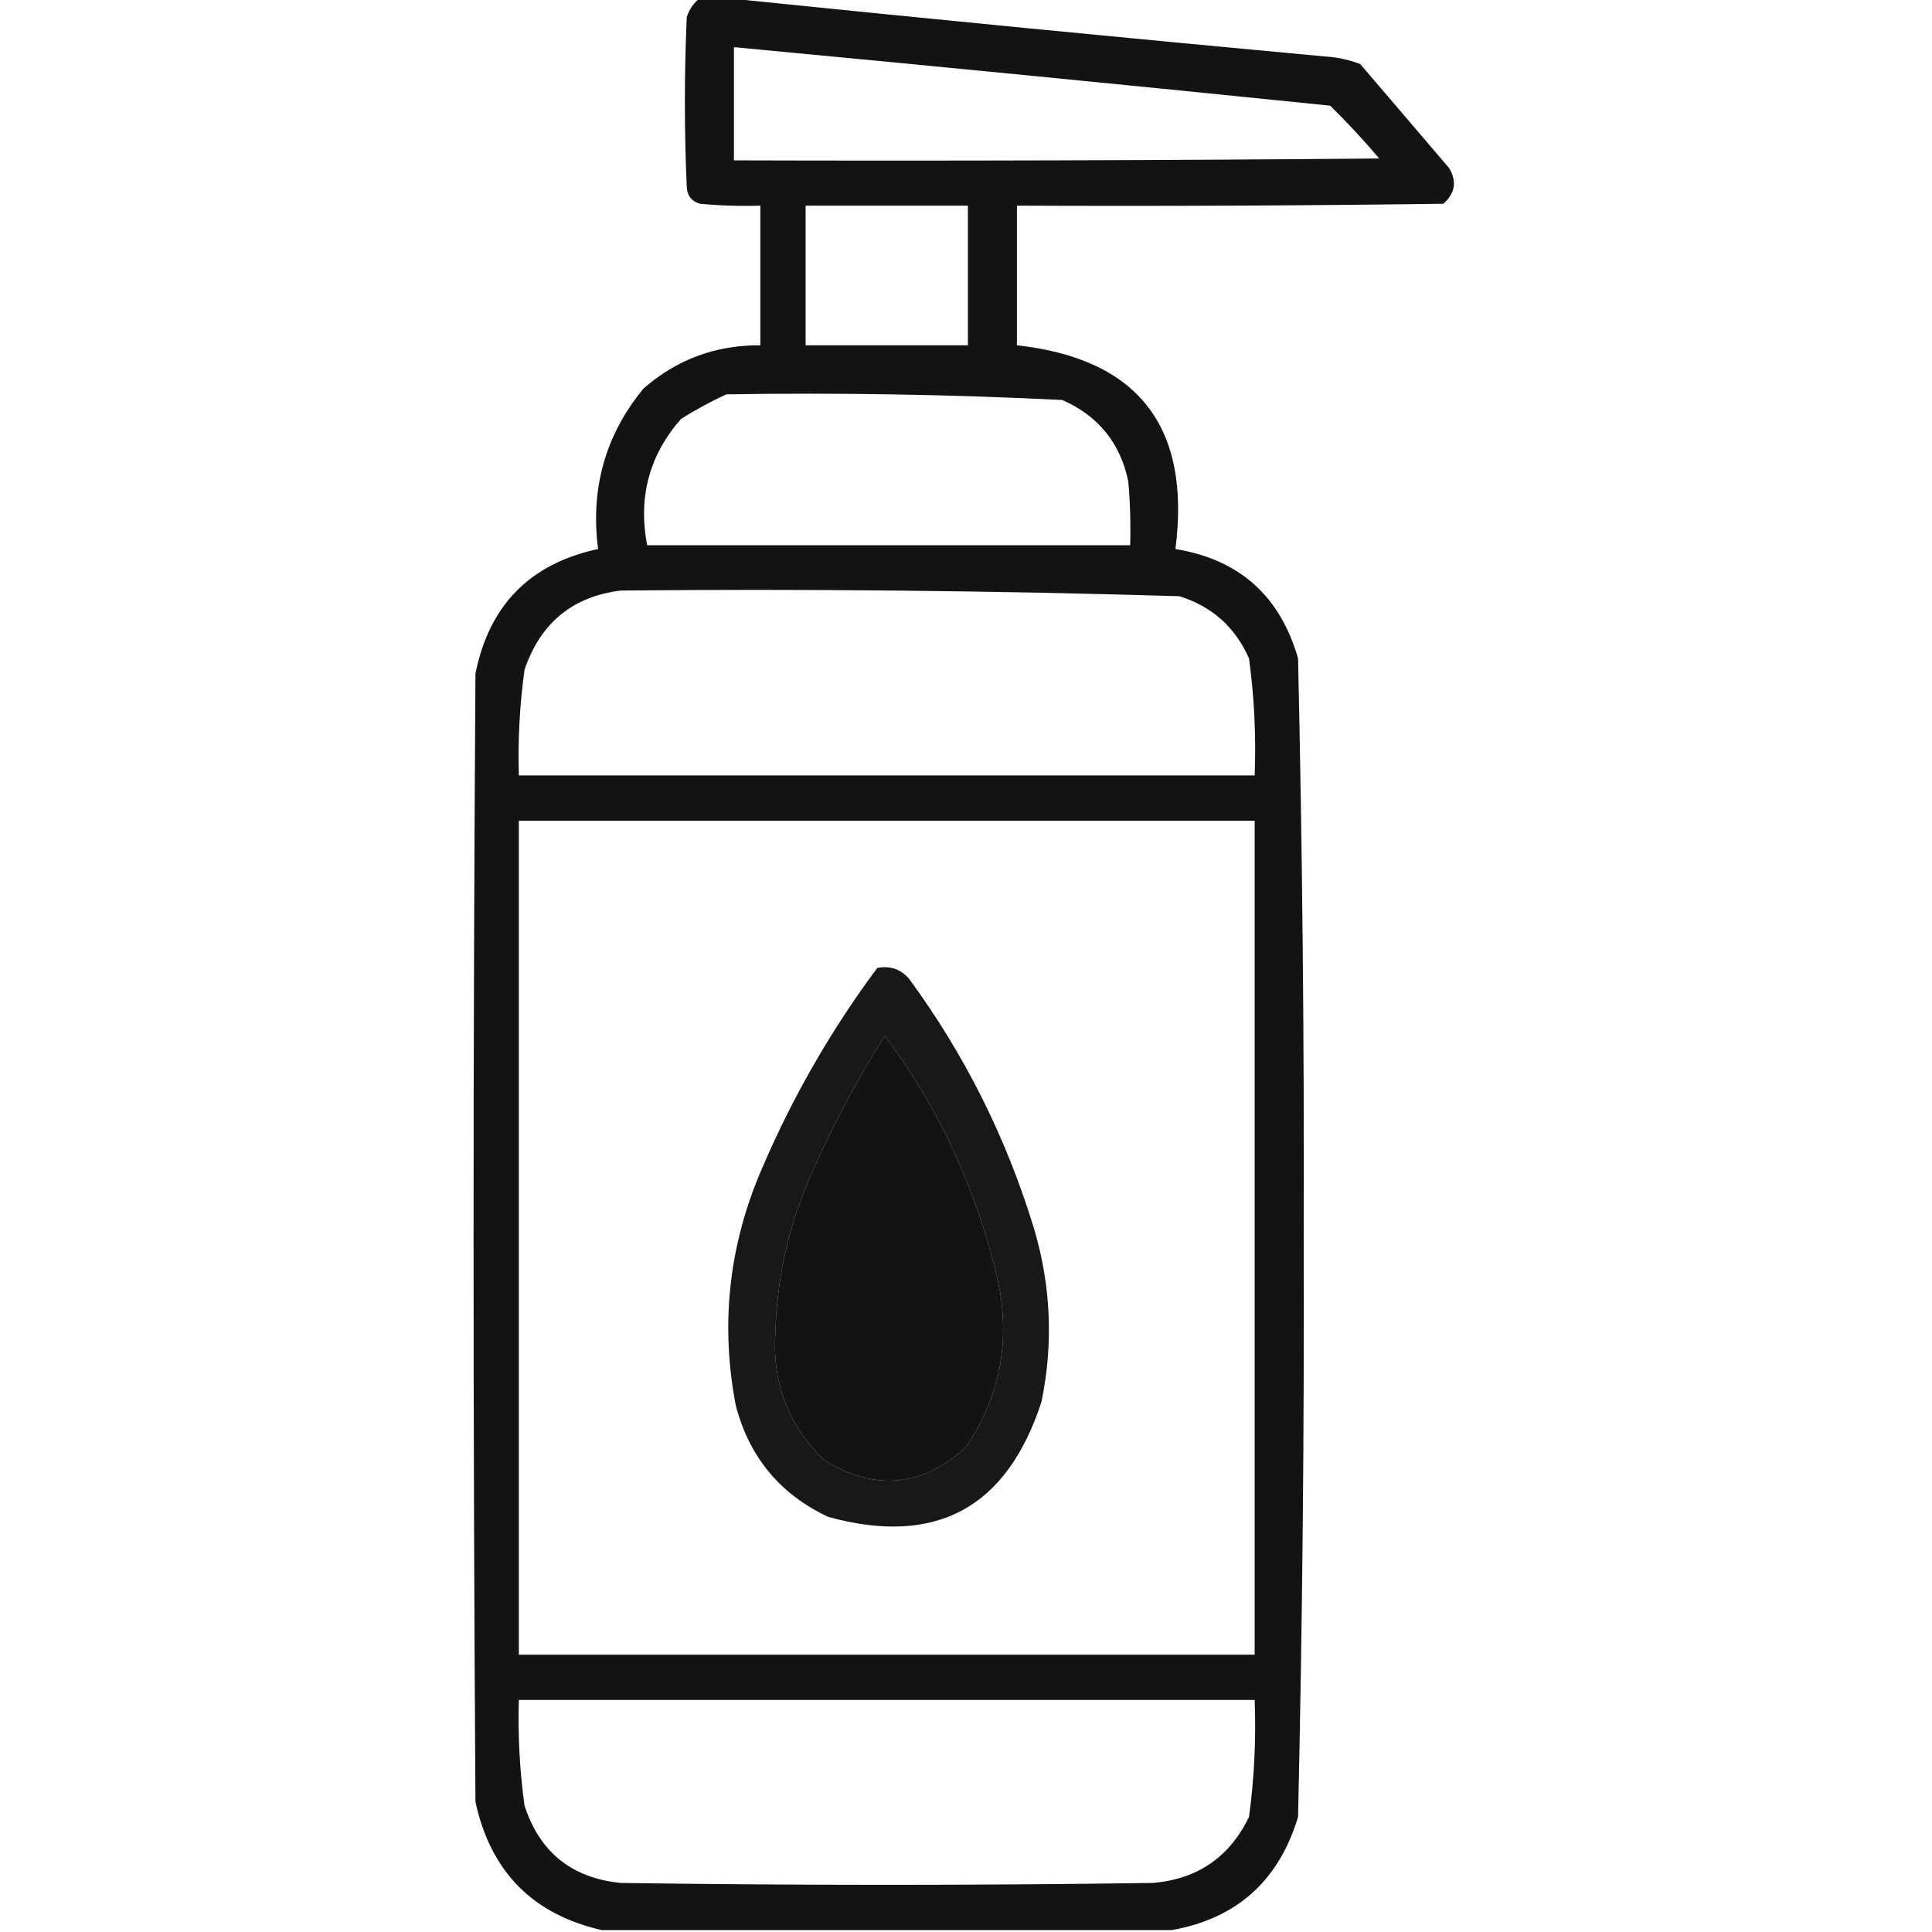
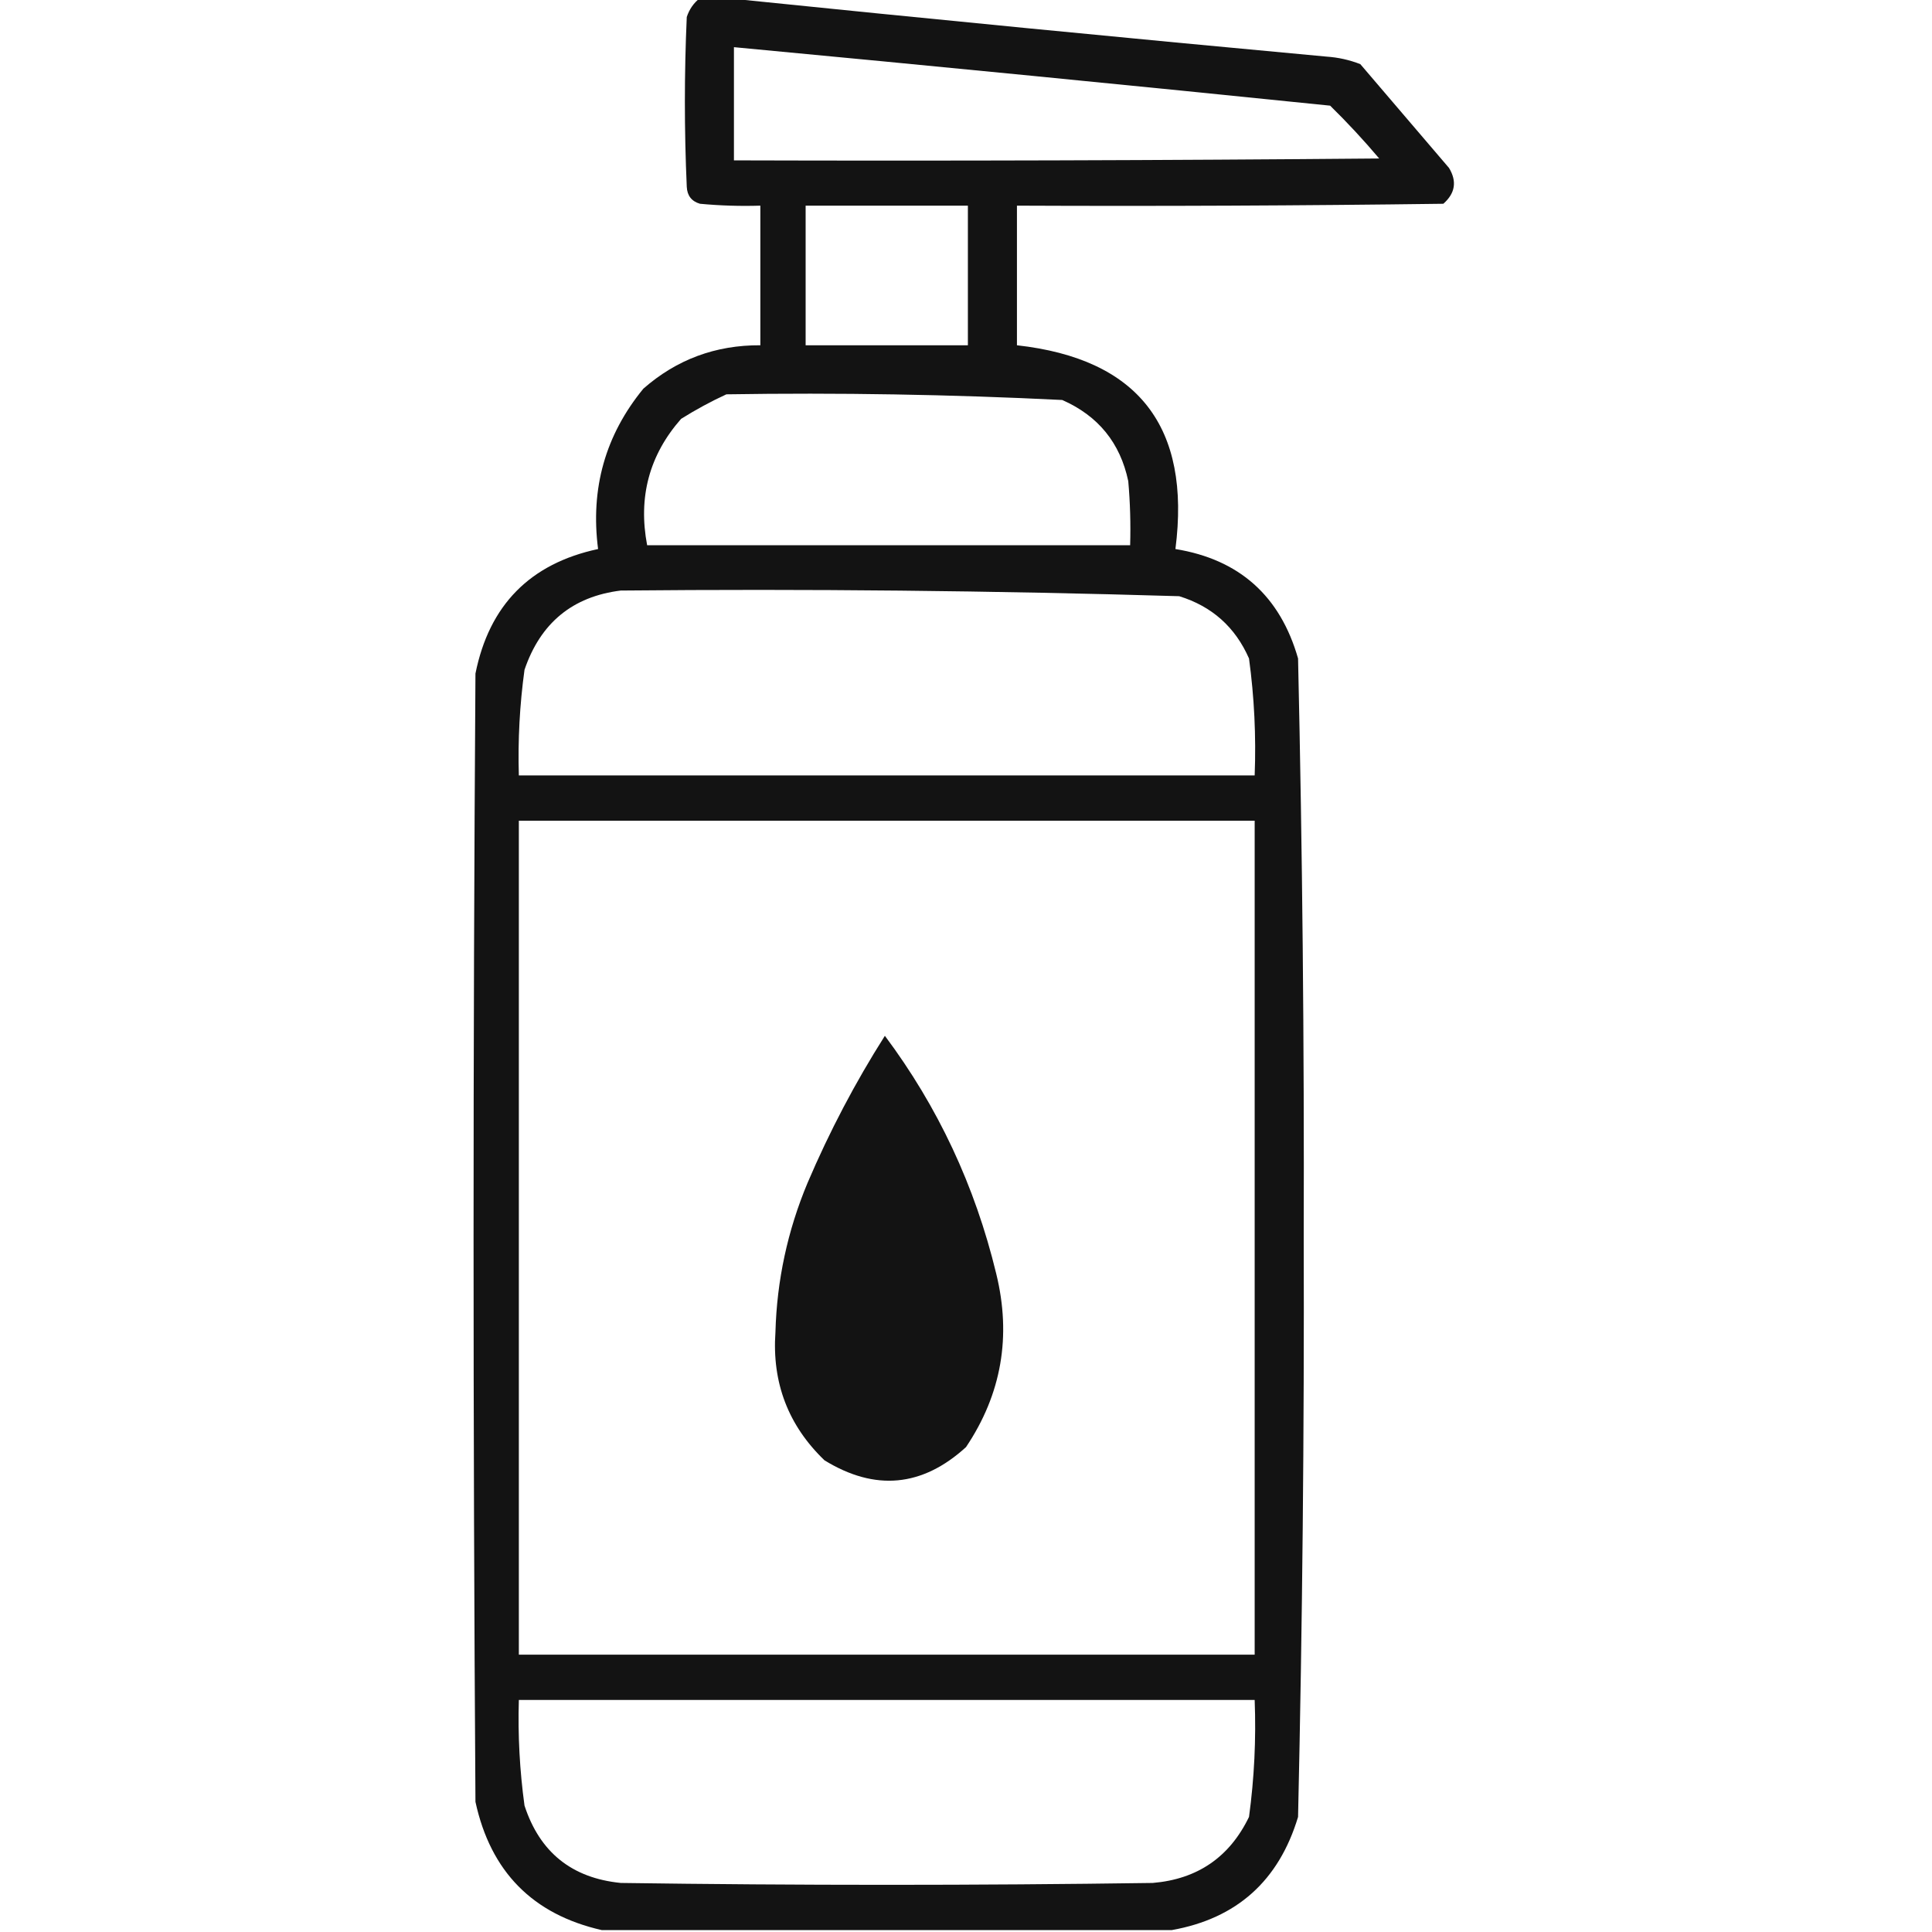
<svg xmlns="http://www.w3.org/2000/svg" version="1.1" width="512px" height="512px" style="shape-rendering:geometricPrecision; text-rendering:geometricPrecision; image-rendering:optimizeQuality; fill-rule:evenodd; clip-rule:evenodd">
  <g>
    <path style="opacity:0.924" fill="#000000" d="M 185.5,-0.5 C 187.833,-0.5 190.167,-0.5 192.5,-0.5C 245.324,4.915 298.324,10.082 351.5,15C 354.623,15.207 357.623,15.873 360.5,17C 368.333,26.167 376.167,35.333 384,44.5C 386.154,48.058 385.654,51.225 382.5,54C 344.835,54.5 307.168,54.667 269.5,54.5C 269.5,66.833 269.5,79.167 269.5,91.5C 301.66,95.088 315.66,113.088 311.5,145.5C 328.425,148.254 339.258,157.921 344,174.5C 345.151,225.64 345.651,276.806 345.5,328C 345.651,379.194 345.151,430.36 344,481.5C 338.902,498.439 327.735,508.439 310.5,511.5C 260.167,511.5 209.833,511.5 159.5,511.5C 141.181,507.347 130.014,496.013 126,477.5C 125.333,377.833 125.333,278.167 126,178.5C 129.648,160.352 140.482,149.352 158.5,145.5C 156.421,129.457 160.421,115.29 170.5,103C 179.318,95.265 189.651,91.431 201.5,91.5C 201.5,79.167 201.5,66.833 201.5,54.5C 196.156,54.666 190.823,54.499 185.5,54C 183.277,53.348 182.11,51.848 182,49.5C 181.333,34.5 181.333,19.5 182,4.5C 182.697,2.416 183.864,0.749 185.5,-0.5 Z M 194.5,12.5 C 247.181,17.456 299.848,22.623 352.5,28C 357.066,32.476 361.399,37.143 365.5,42C 308.501,42.5 251.501,42.667 194.5,42.5C 194.5,32.5 194.5,22.5 194.5,12.5 Z M 213.5,54.5 C 227.833,54.5 242.167,54.5 256.5,54.5C 256.5,66.833 256.5,79.167 256.5,91.5C 242.167,91.5 227.833,91.5 213.5,91.5C 213.5,79.167 213.5,66.833 213.5,54.5 Z M 192.5,104.5 C 222.217,104.032 251.883,104.532 281.5,106C 291.031,110.194 296.864,117.361 299,127.5C 299.499,133.157 299.666,138.824 299.5,144.5C 256.833,144.5 214.167,144.5 171.5,144.5C 169.069,131.744 172.069,120.578 180.5,111C 184.434,108.536 188.434,106.369 192.5,104.5 Z M 164.5,156.5 C 213.866,156.028 263.2,156.528 312.5,158C 321.178,160.678 327.345,166.178 331,174.5C 332.399,184.768 332.899,195.102 332.5,205.5C 267.5,205.5 202.5,205.5 137.5,205.5C 137.224,196.121 137.724,186.788 139,177.5C 143.228,165.089 151.728,158.089 164.5,156.5 Z M 137.5,217.5 C 202.5,217.5 267.5,217.5 332.5,217.5C 332.5,291.167 332.5,364.833 332.5,438.5C 267.5,438.5 202.5,438.5 137.5,438.5C 137.5,364.833 137.5,291.167 137.5,217.5 Z M 234.5,274.5 C 248.559,293.296 258.392,314.296 264,337.5C 268.089,354.128 265.422,369.461 256,383.5C 244.408,394.063 231.908,395.23 218.5,387C 208.893,377.771 204.56,366.437 205.5,353C 205.877,339.323 208.71,326.156 214,313.5C 219.824,299.846 226.658,286.846 234.5,274.5 Z M 137.5,450.5 C 202.5,450.5 267.5,450.5 332.5,450.5C 332.899,460.898 332.399,471.232 331,481.5C 325.843,492.165 317.343,497.998 305.5,499C 258.5,499.667 211.5,499.667 164.5,499C 151.539,497.705 143.039,490.871 139,478.5C 137.724,469.212 137.224,459.879 137.5,450.5 Z" />
  </g>
  <g>
-     <path style="opacity:0.904" fill="#000000" d="M 232.5,256.5 C 235.97,255.875 238.804,256.875 241,259.5C 255.696,279.558 266.696,301.558 274,325.5C 278.522,340.7 279.188,356.033 276,371.5C 266.847,399.659 248.014,409.826 219.5,402C 206.749,396.013 198.583,386.179 195,372.5C 190.832,350.835 193.166,329.835 202,309.5C 210.143,290.532 220.31,272.865 232.5,256.5 Z M 234.5,274.5 C 226.658,286.846 219.824,299.846 214,313.5C 208.71,326.156 205.877,339.323 205.5,353C 204.56,366.437 208.893,377.771 218.5,387C 231.908,395.23 244.408,394.063 256,383.5C 265.422,369.461 268.089,354.128 264,337.5C 258.392,314.296 248.559,293.296 234.5,274.5 Z" />
-   </g>
+     </g>
</svg>